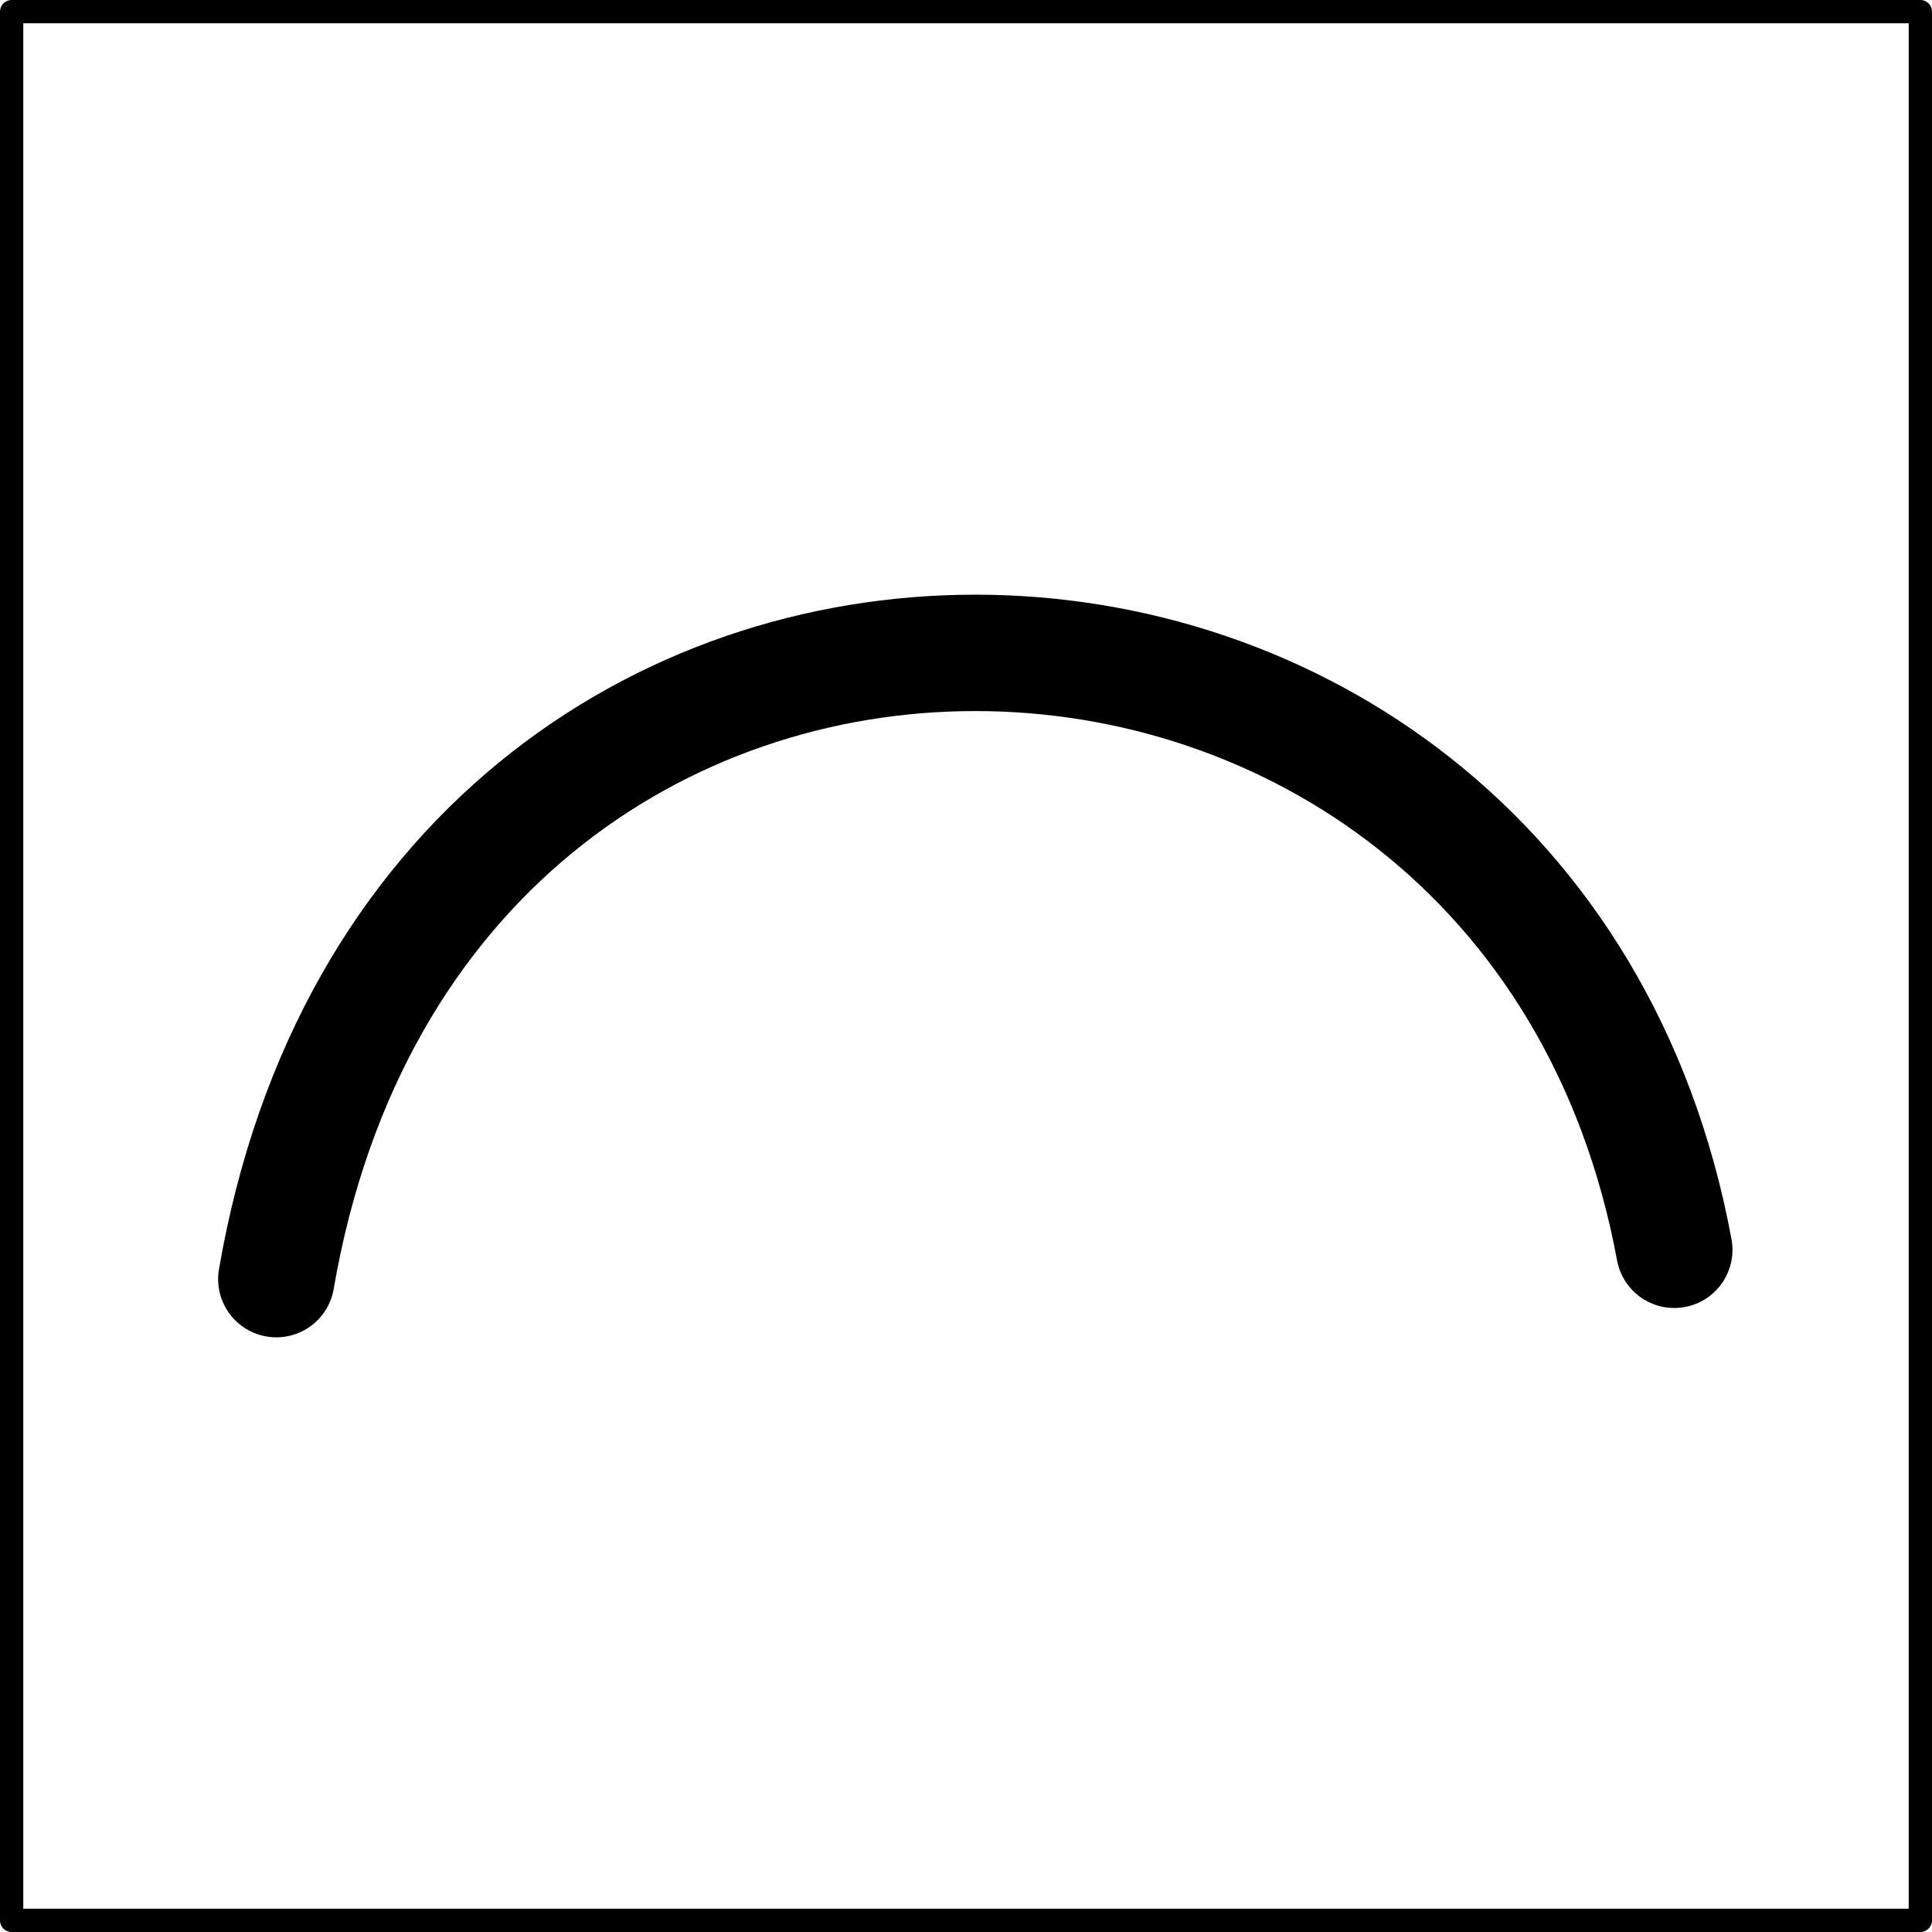
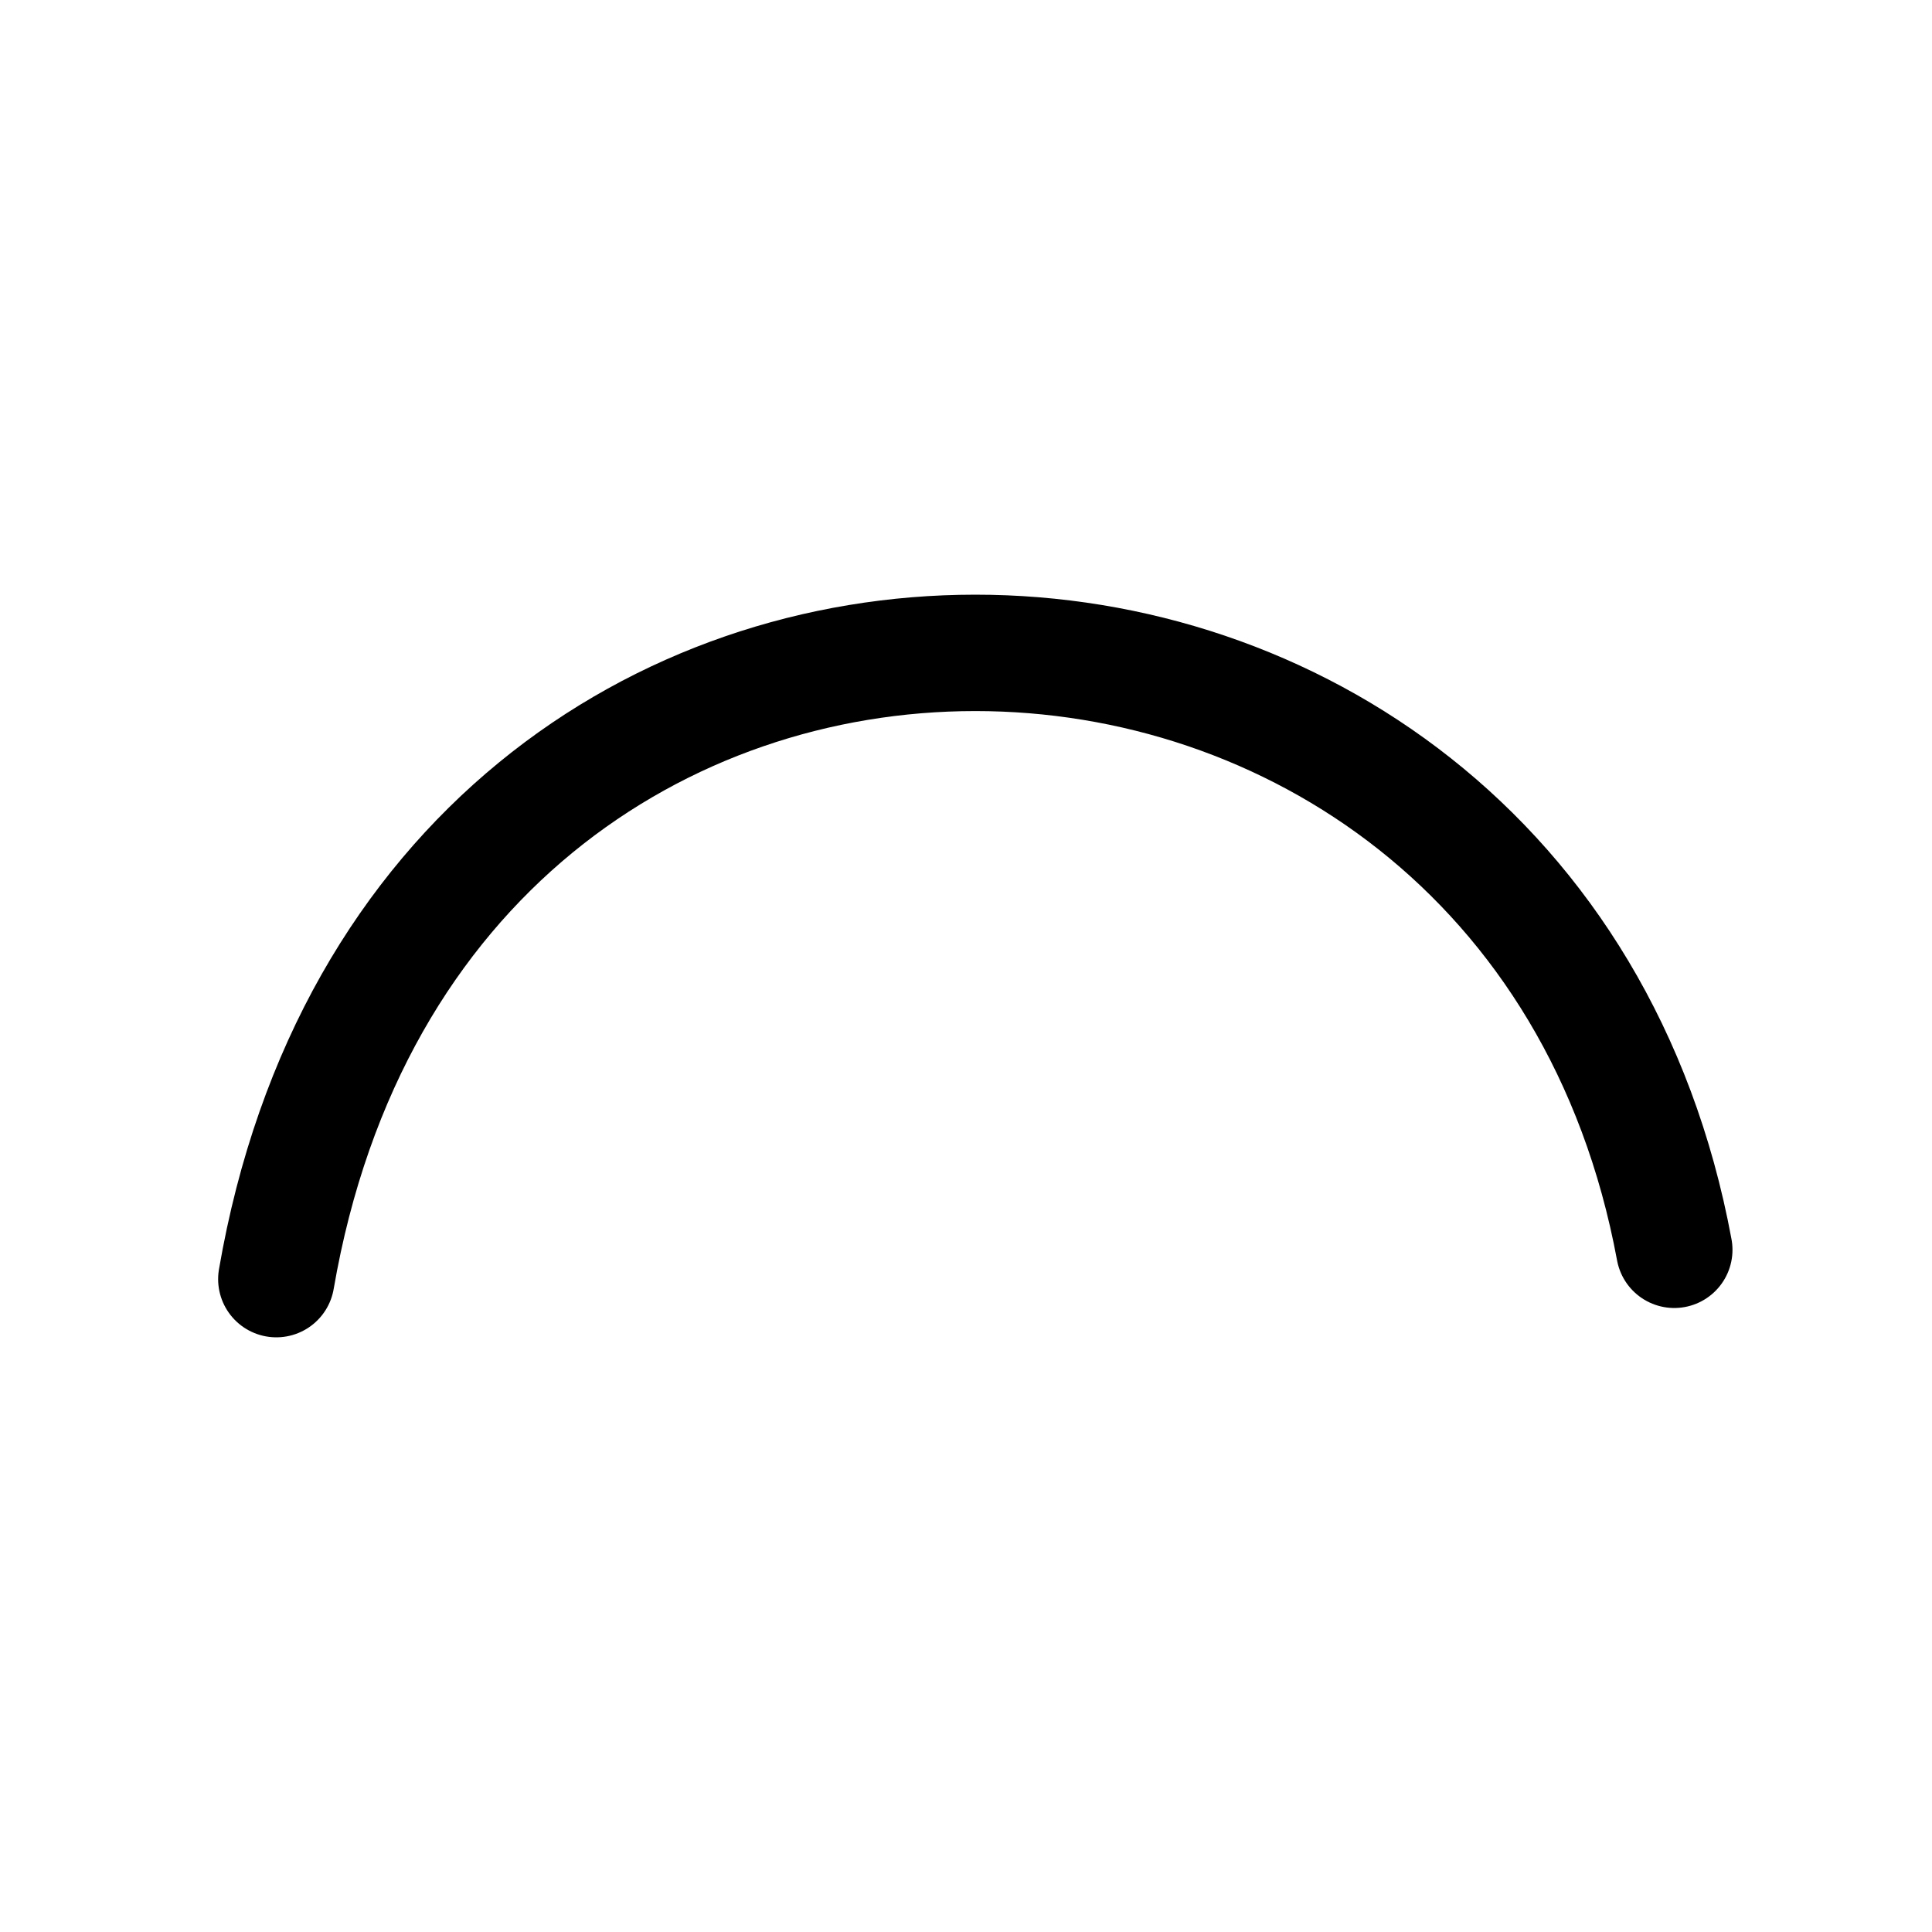
<svg xmlns="http://www.w3.org/2000/svg" version="1.1" x="0px" y="0px" width="166px" height="166px" viewBox="0 0 166 166" xml:space="preserve">
  <defs>
</defs>
  <path fill="none" stroke="#000000" stroke-width="10" stroke-linecap="round" stroke-linejoin="round" stroke-miterlimit="3.864" d="  M23.742,109.905c12.501-72.575,107.592-70.077,120.115-2.52" />
-   <rect x="1" y="1" fill="none" stroke="#000000" stroke-width="2" stroke-linecap="round" stroke-linejoin="round" stroke-miterlimit="3.864" width="164" height="164" />
</svg>